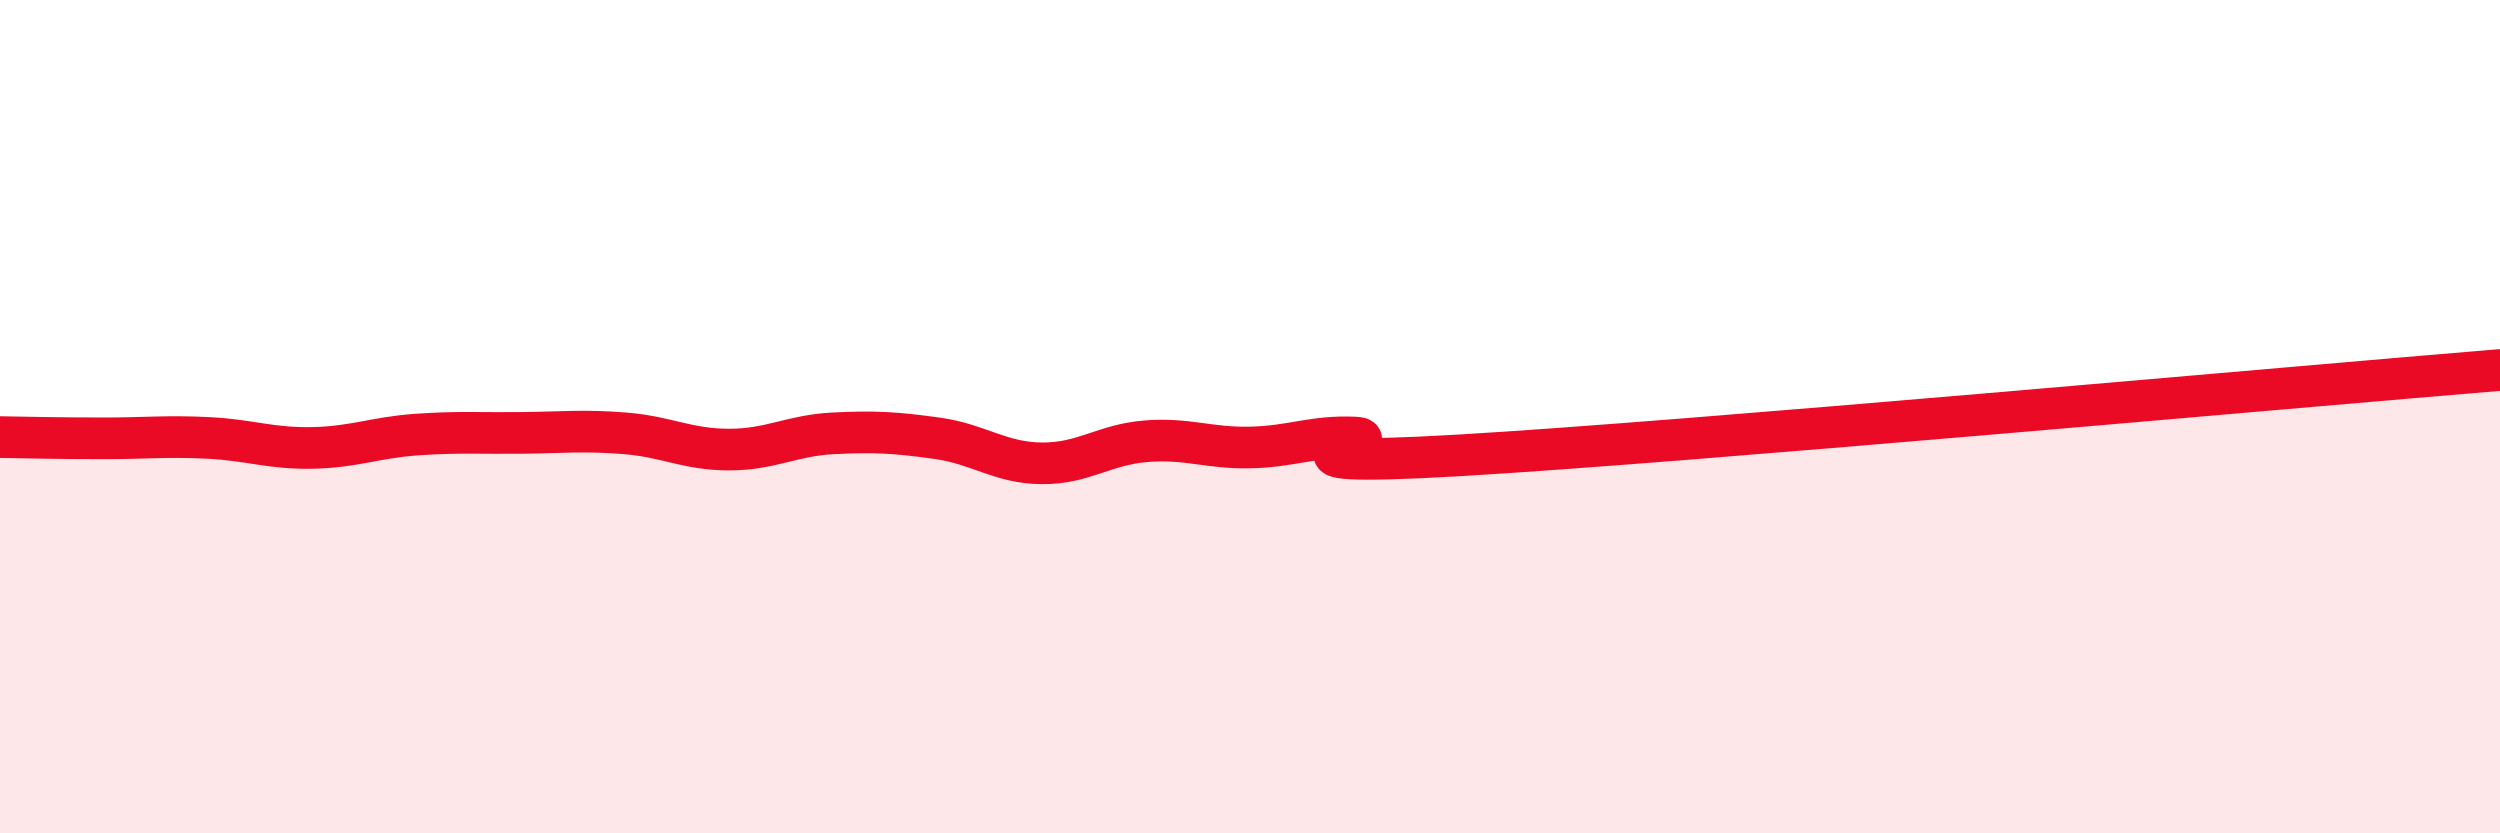
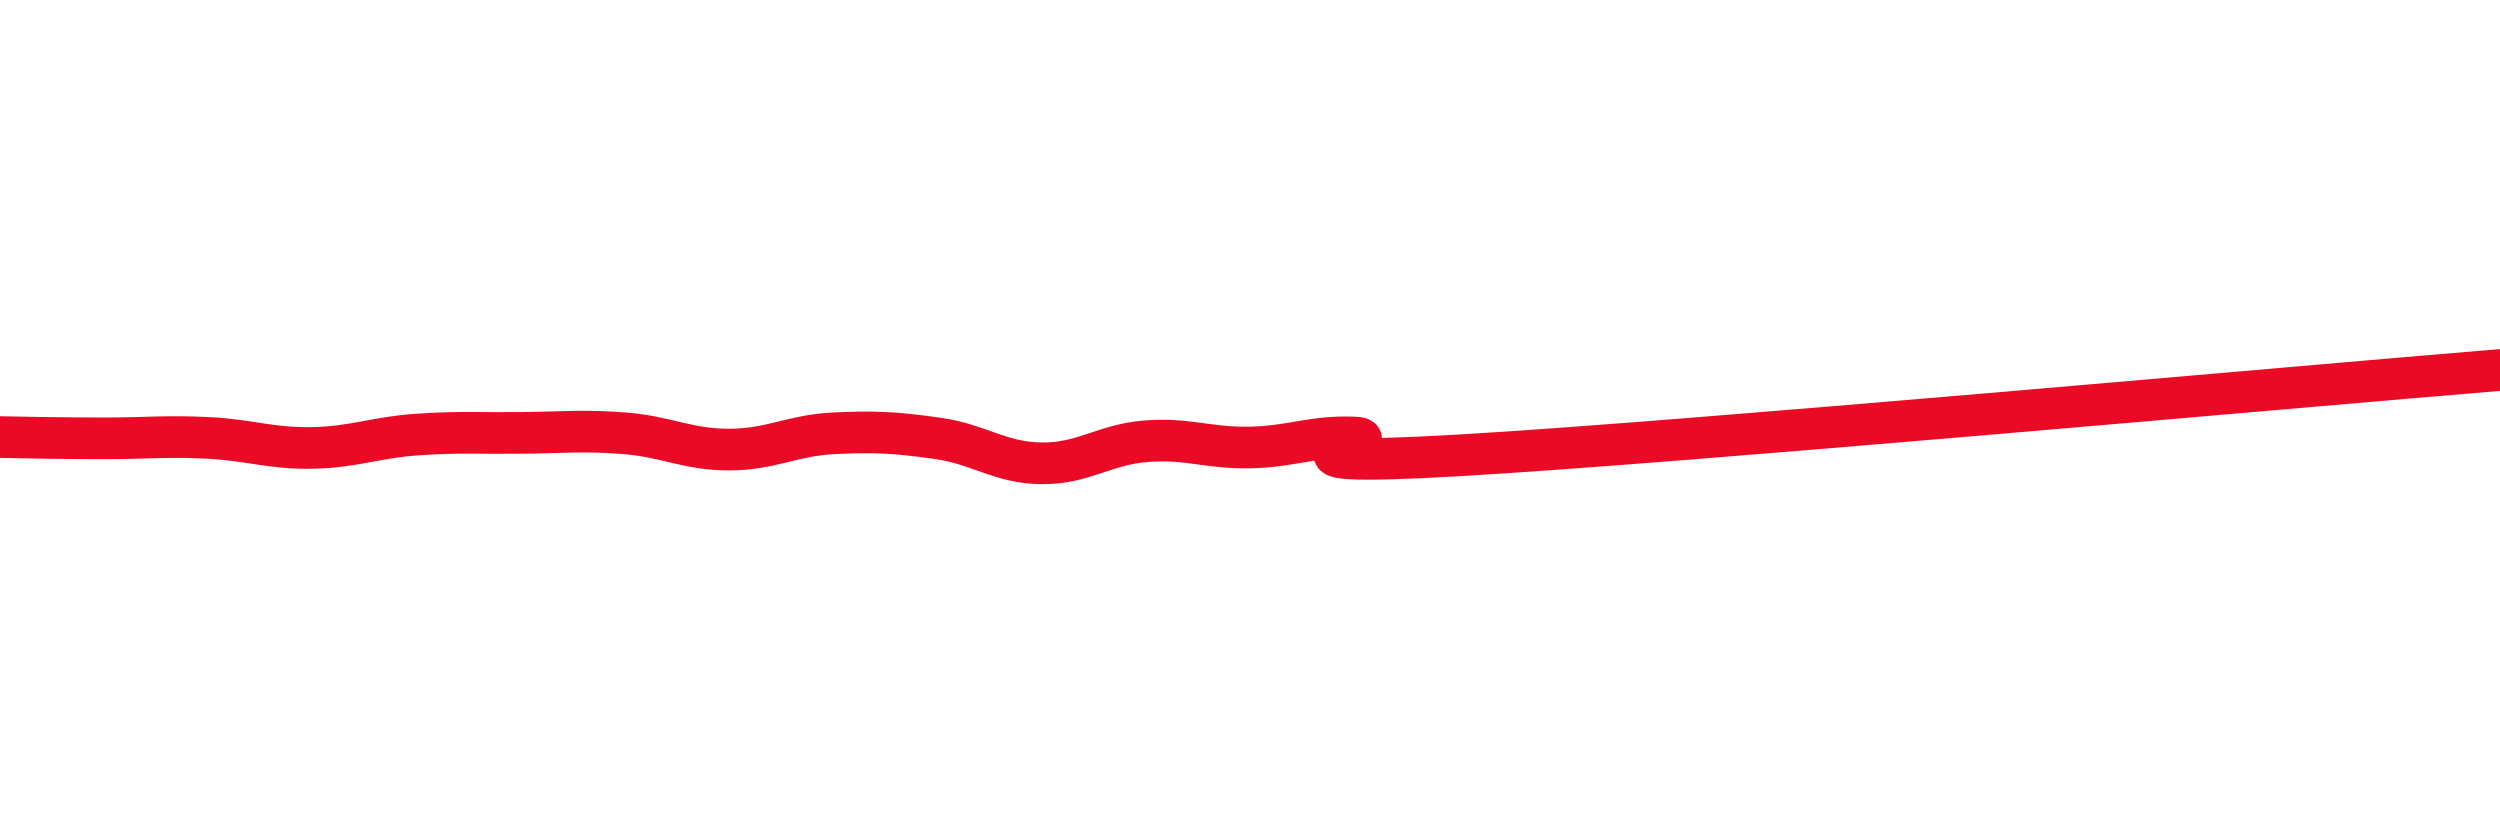
<svg xmlns="http://www.w3.org/2000/svg" width="60" height="20" viewBox="0 0 60 20">
-   <path d="M 0,10.49 C 0.5,10.5 1.5,10.52 2.5,10.52 C 3.5,10.52 4,10.46 5,10.51 C 6,10.56 6.5,10.77 7.5,10.75 C 8.5,10.73 9,10.5 10,10.43 C 11,10.36 11.5,10.4 12.5,10.39 C 13.5,10.38 14,10.32 15,10.4 C 16,10.48 16.5,10.79 17.5,10.79 C 18.5,10.79 19,10.45 20,10.4 C 21,10.35 21.5,10.38 22.5,10.52 C 23.5,10.66 24,11.11 25,11.12 C 26,11.13 26.5,10.67 27.5,10.59 C 28.5,10.51 29,10.76 30,10.74 C 31,10.72 31.5,10.46 32.5,10.5 C 33.5,10.54 29.5,11.25 35,10.93 C 40.5,10.61 55,9.29 60,8.88L60 20L0 20Z" fill="#EB0A25" opacity="0.1" stroke-linecap="round" stroke-linejoin="round" />
  <path d="M 0,10.49 C 0.5,10.5 1.5,10.52 2.5,10.52 C 3.5,10.52 4,10.46 5,10.51 C 6,10.56 6.5,10.77 7.5,10.75 C 8.5,10.73 9,10.5 10,10.43 C 11,10.36 11.5,10.4 12.5,10.39 C 13.5,10.38 14,10.32 15,10.4 C 16,10.48 16.5,10.79 17.5,10.79 C 18.5,10.79 19,10.45 20,10.4 C 21,10.35 21.5,10.38 22.5,10.52 C 23.5,10.66 24,11.11 25,11.12 C 26,11.13 26.5,10.67 27.5,10.59 C 28.5,10.51 29,10.76 30,10.74 C 31,10.72 31.5,10.46 32.5,10.5 C 33.5,10.54 29.5,11.25 35,10.93 C 40.5,10.61 55,9.29 60,8.88" stroke="#EB0A25" stroke-width="1" fill="none" stroke-linecap="round" stroke-linejoin="round" />
</svg>